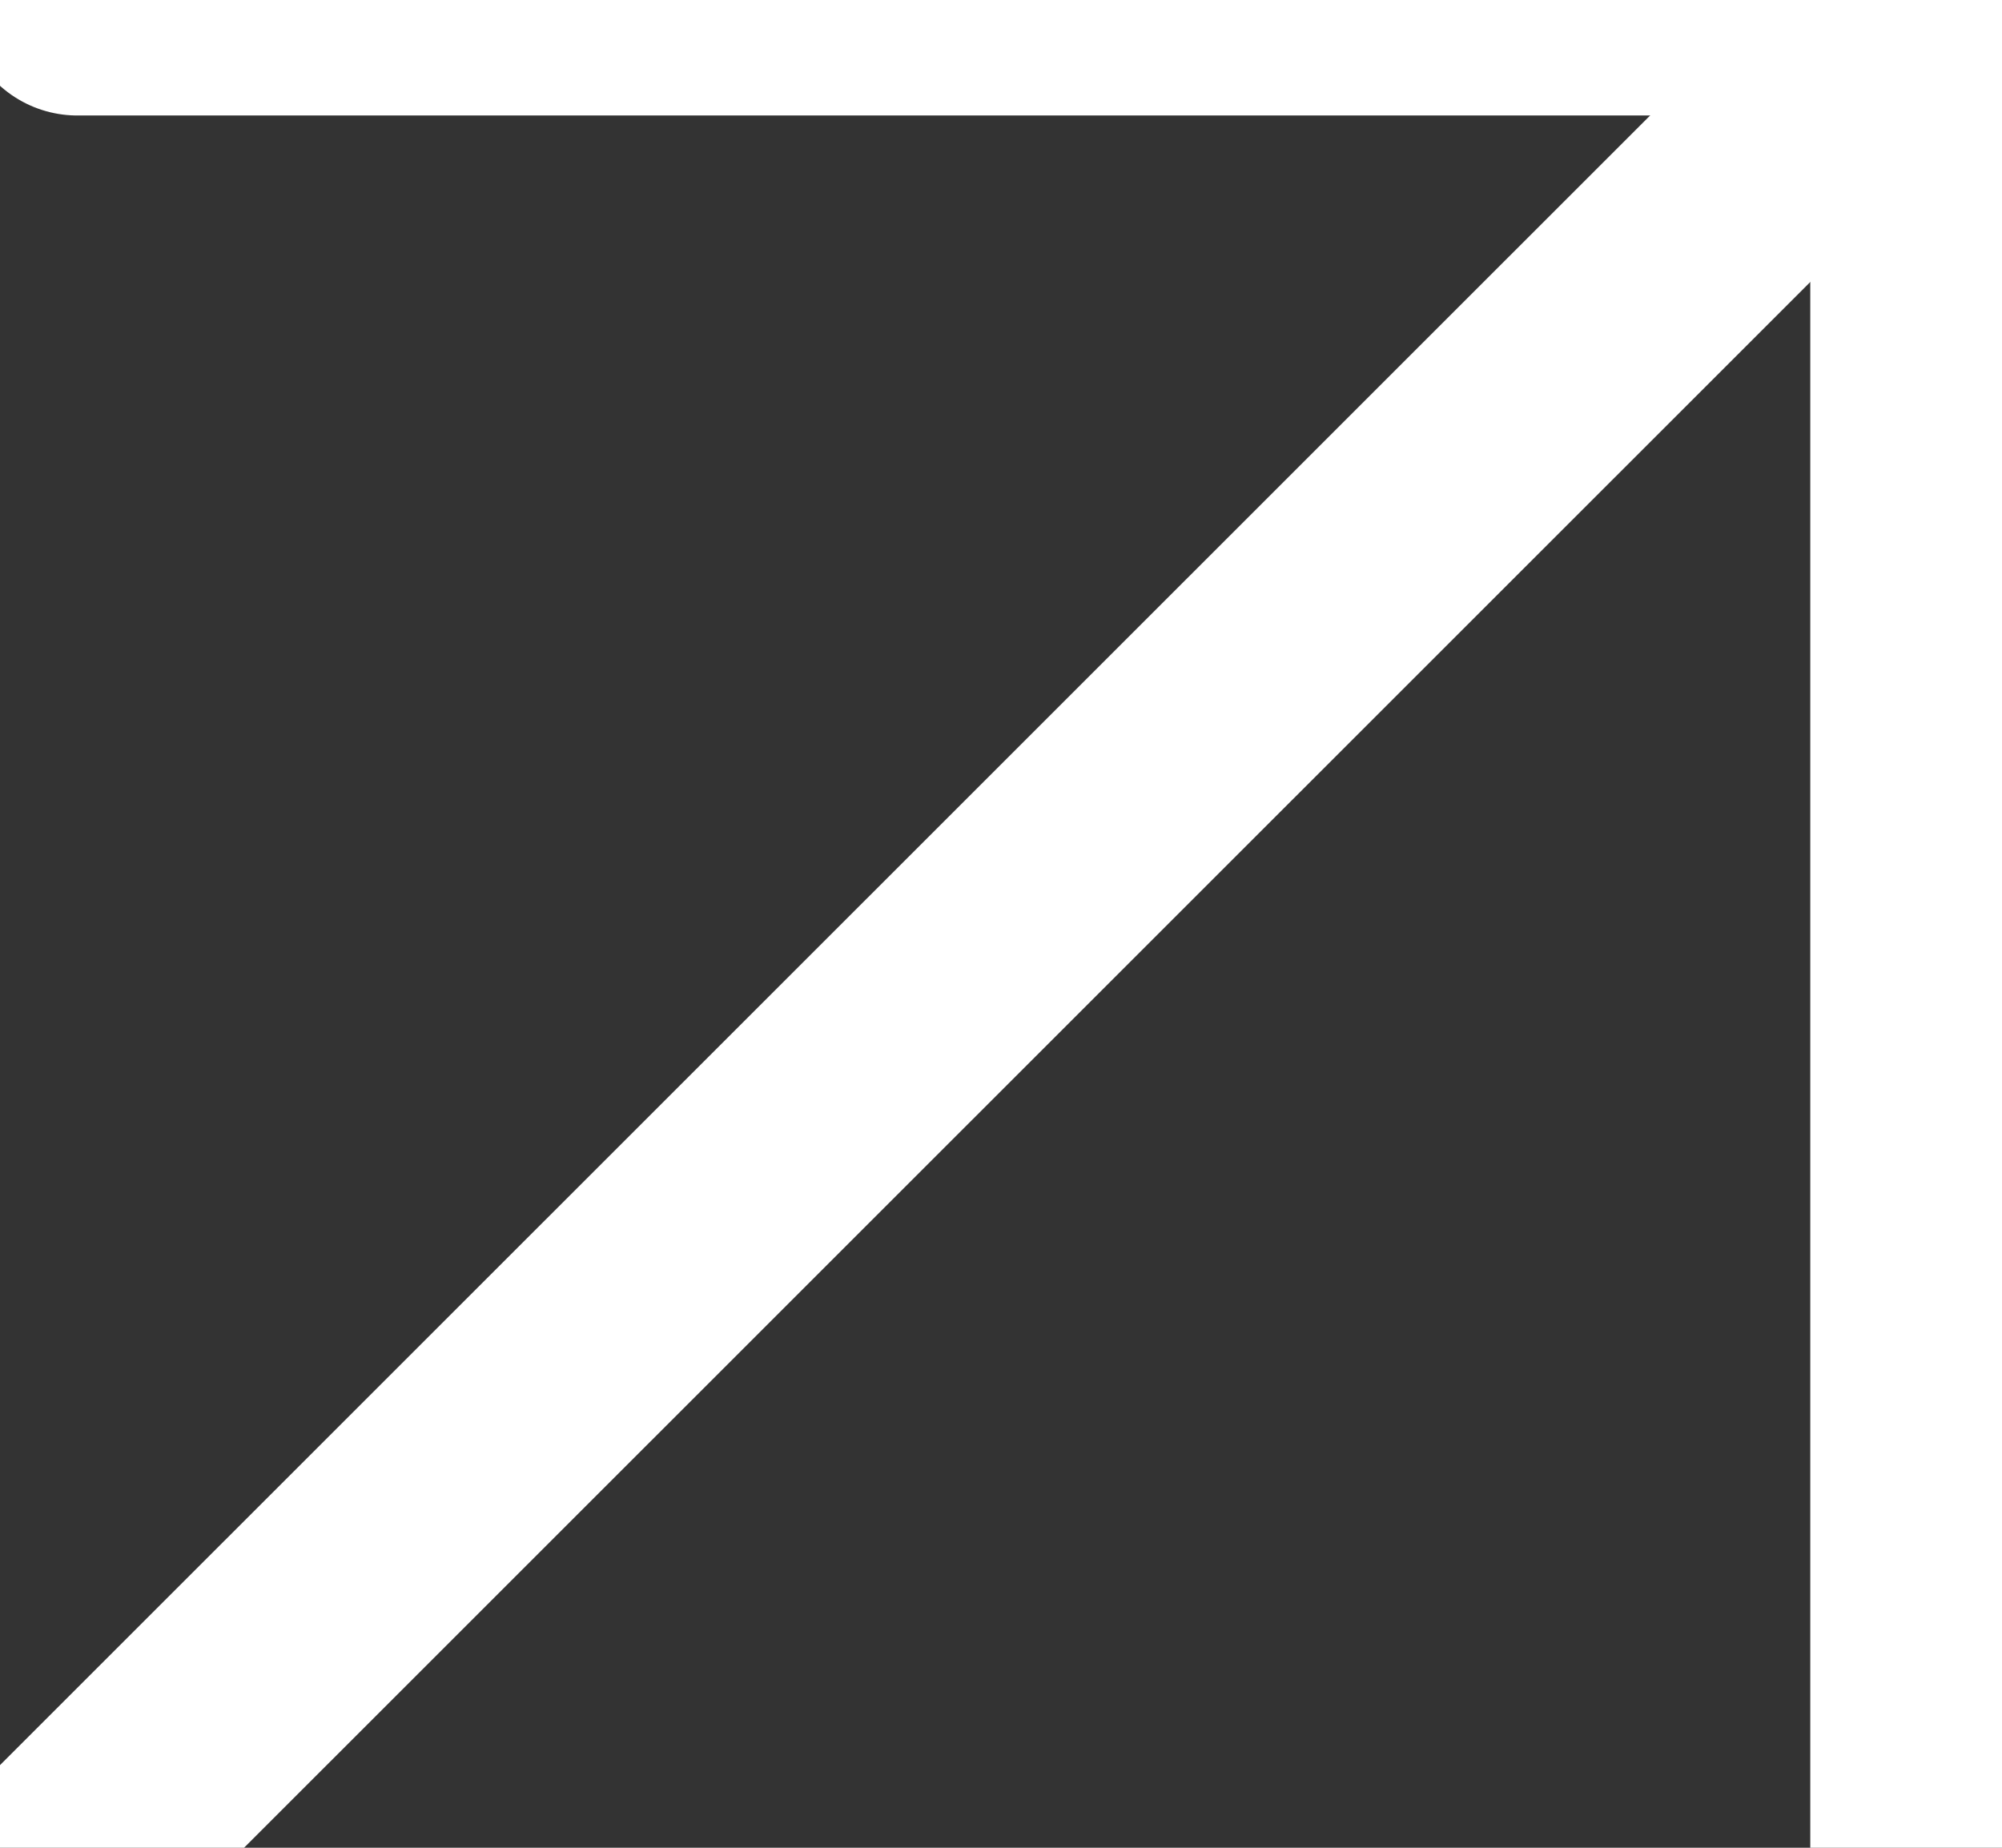
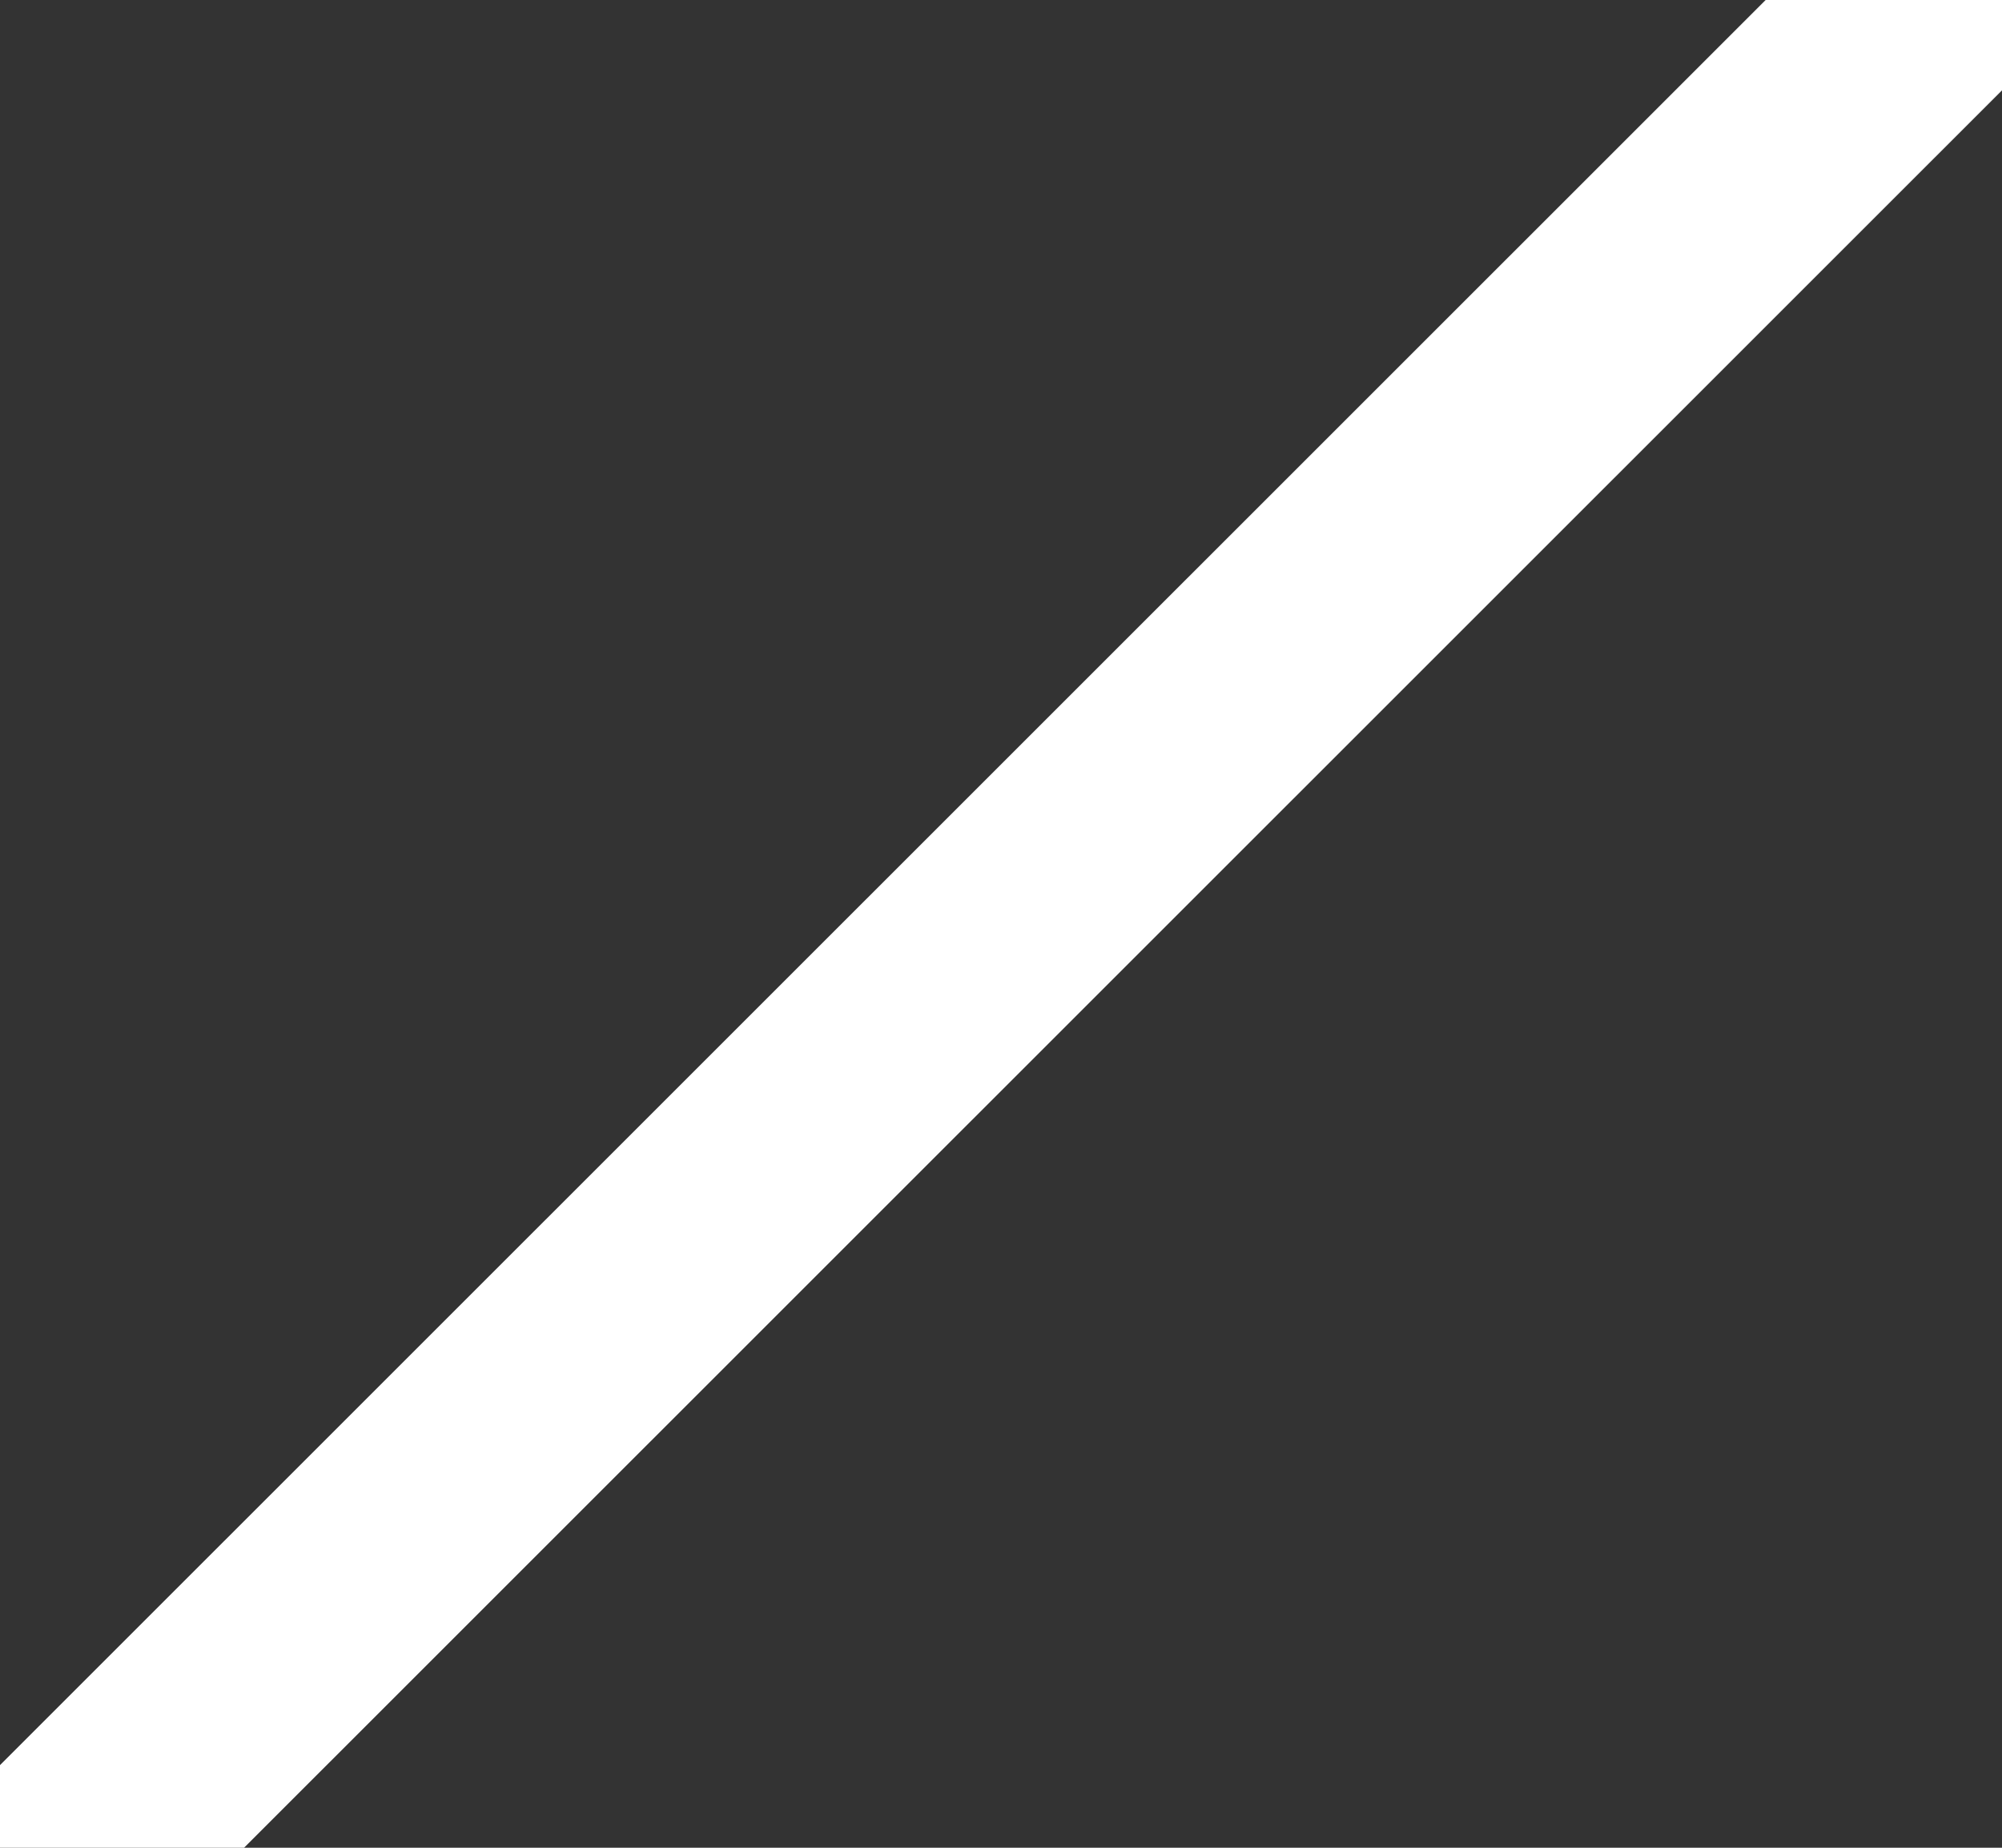
<svg xmlns="http://www.w3.org/2000/svg" width="13" height="12" viewBox="0 0 13 12" fill="none">
  <rect x="0" y="0" width="13" height="12" fill="#333333" stroke="none" />
-   <path d="M0.502 0L12.505 0V11.998" stroke="white" stroke-width="1.5" stroke-linecap="round" />
  <path d="M0.519 12.005L12.49 0.036" stroke="white" stroke-width="1.5" stroke-linecap="round" />
</svg>